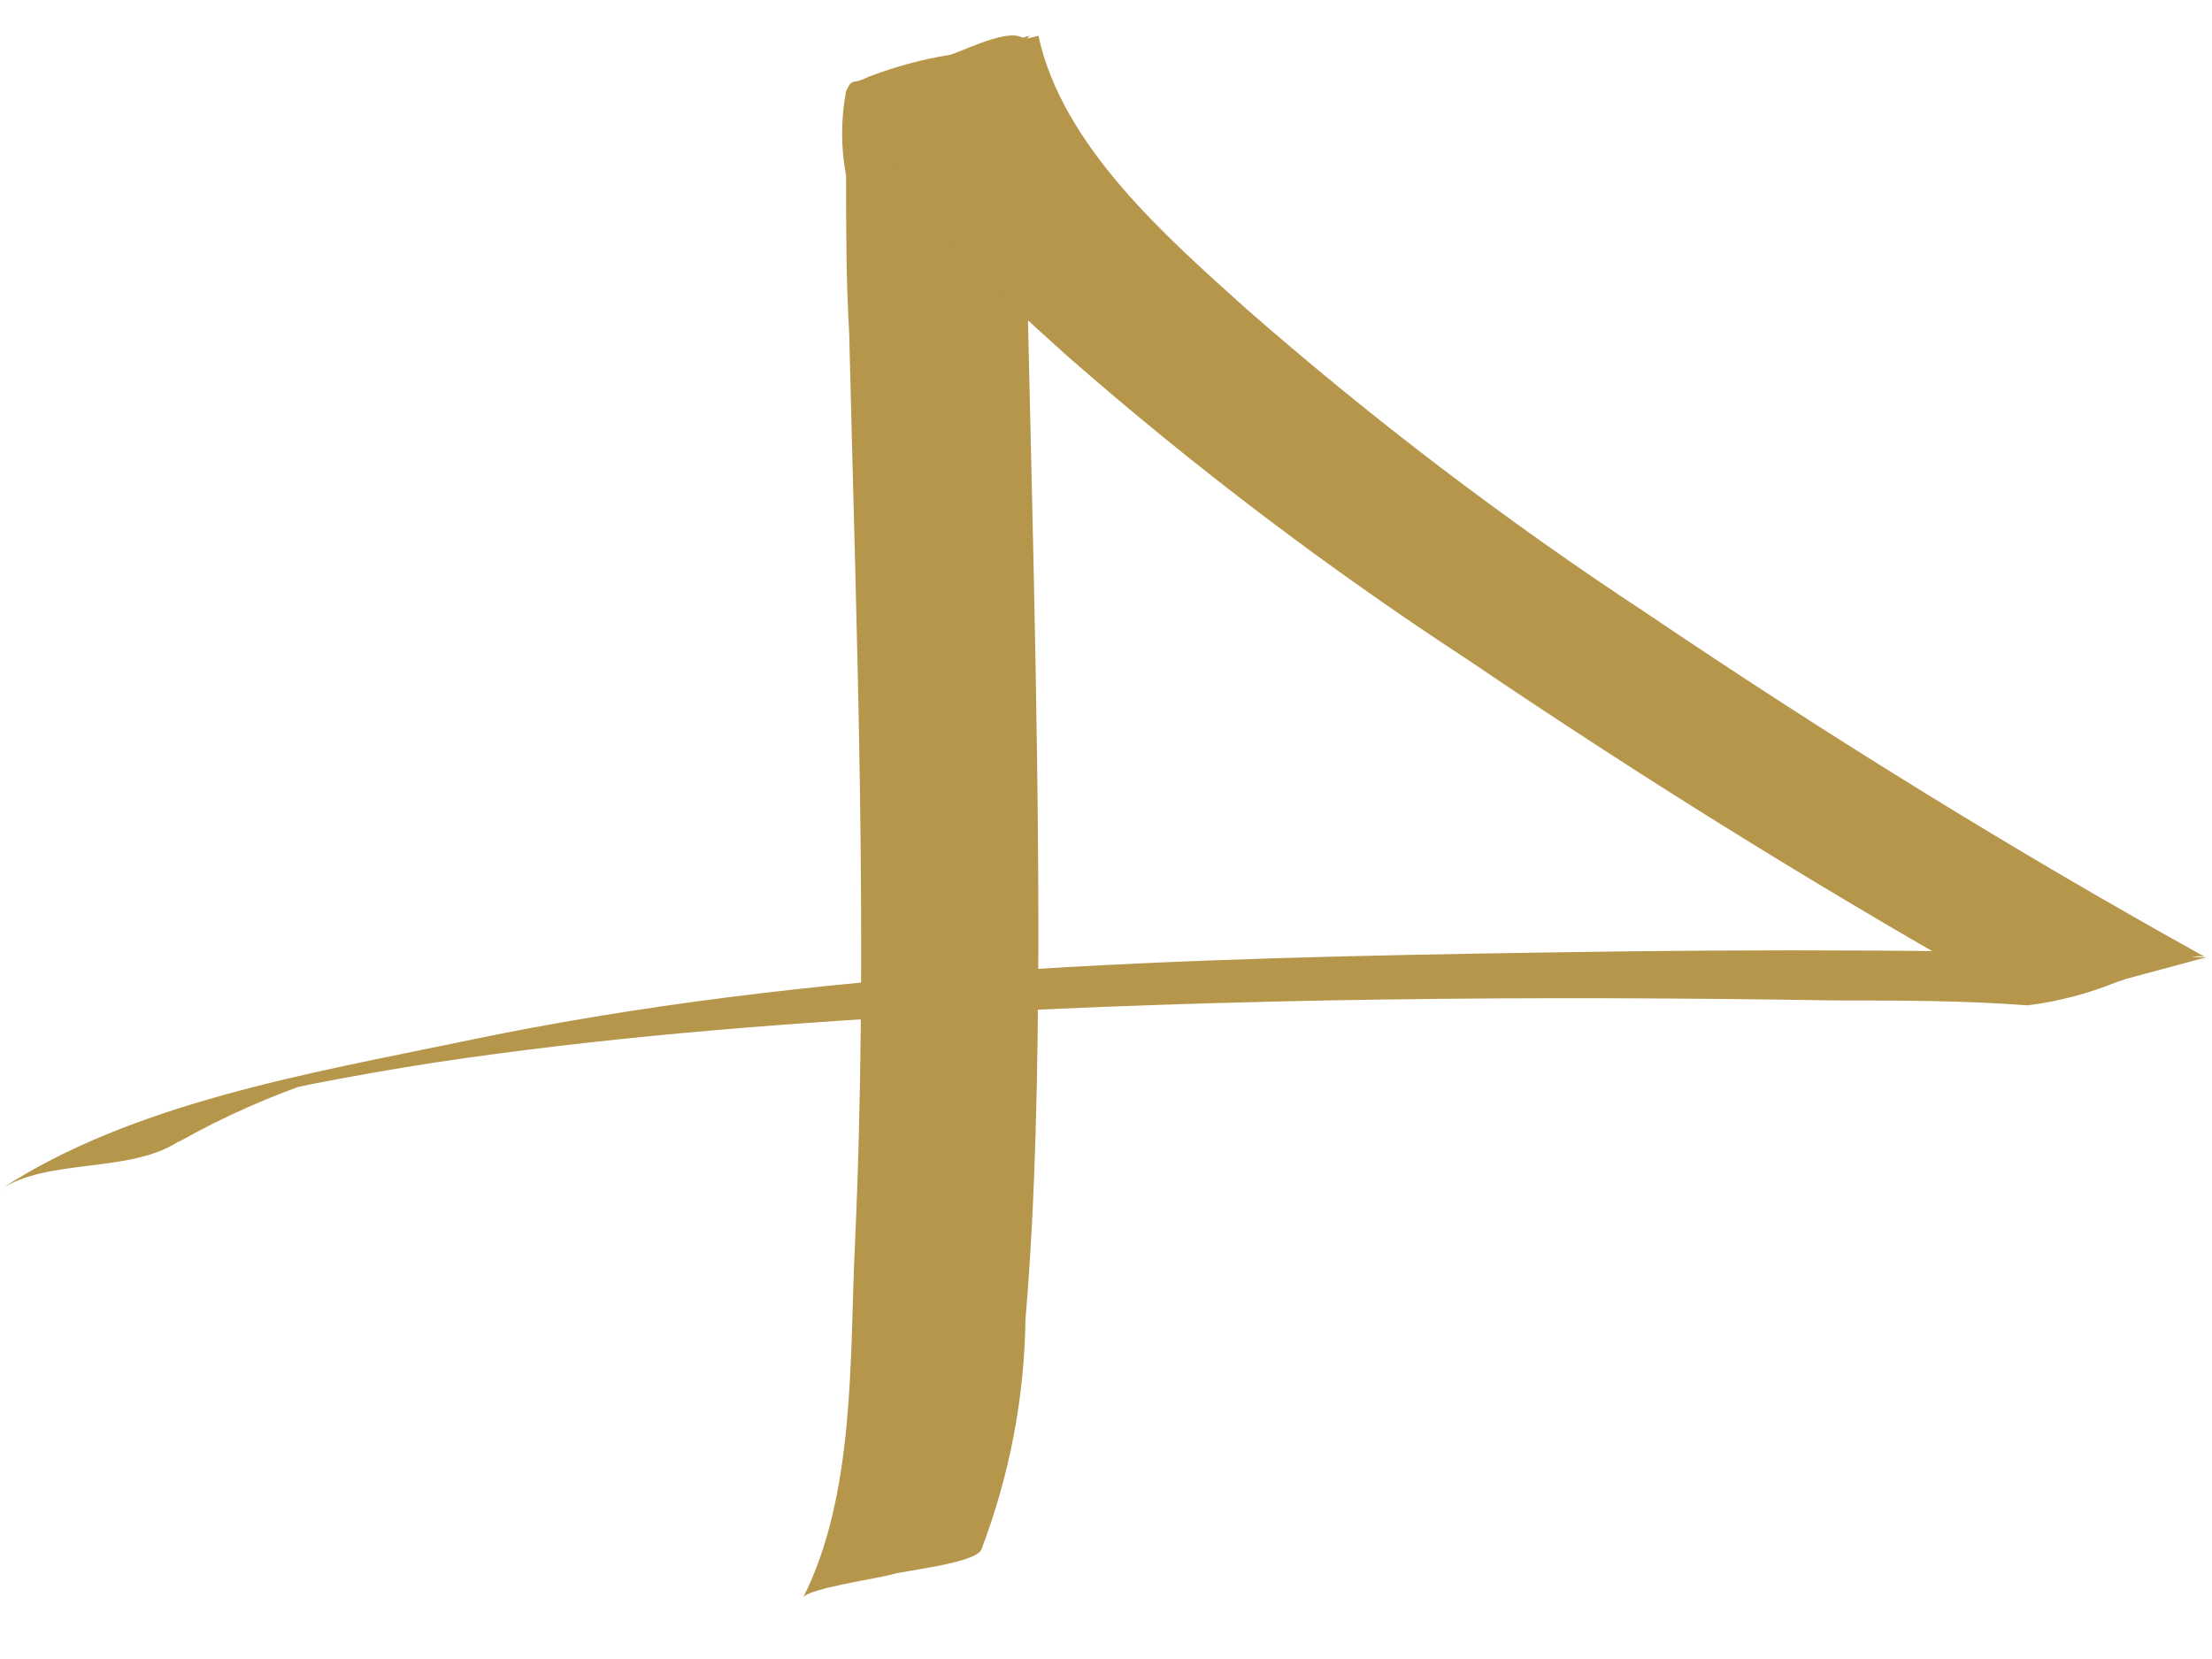
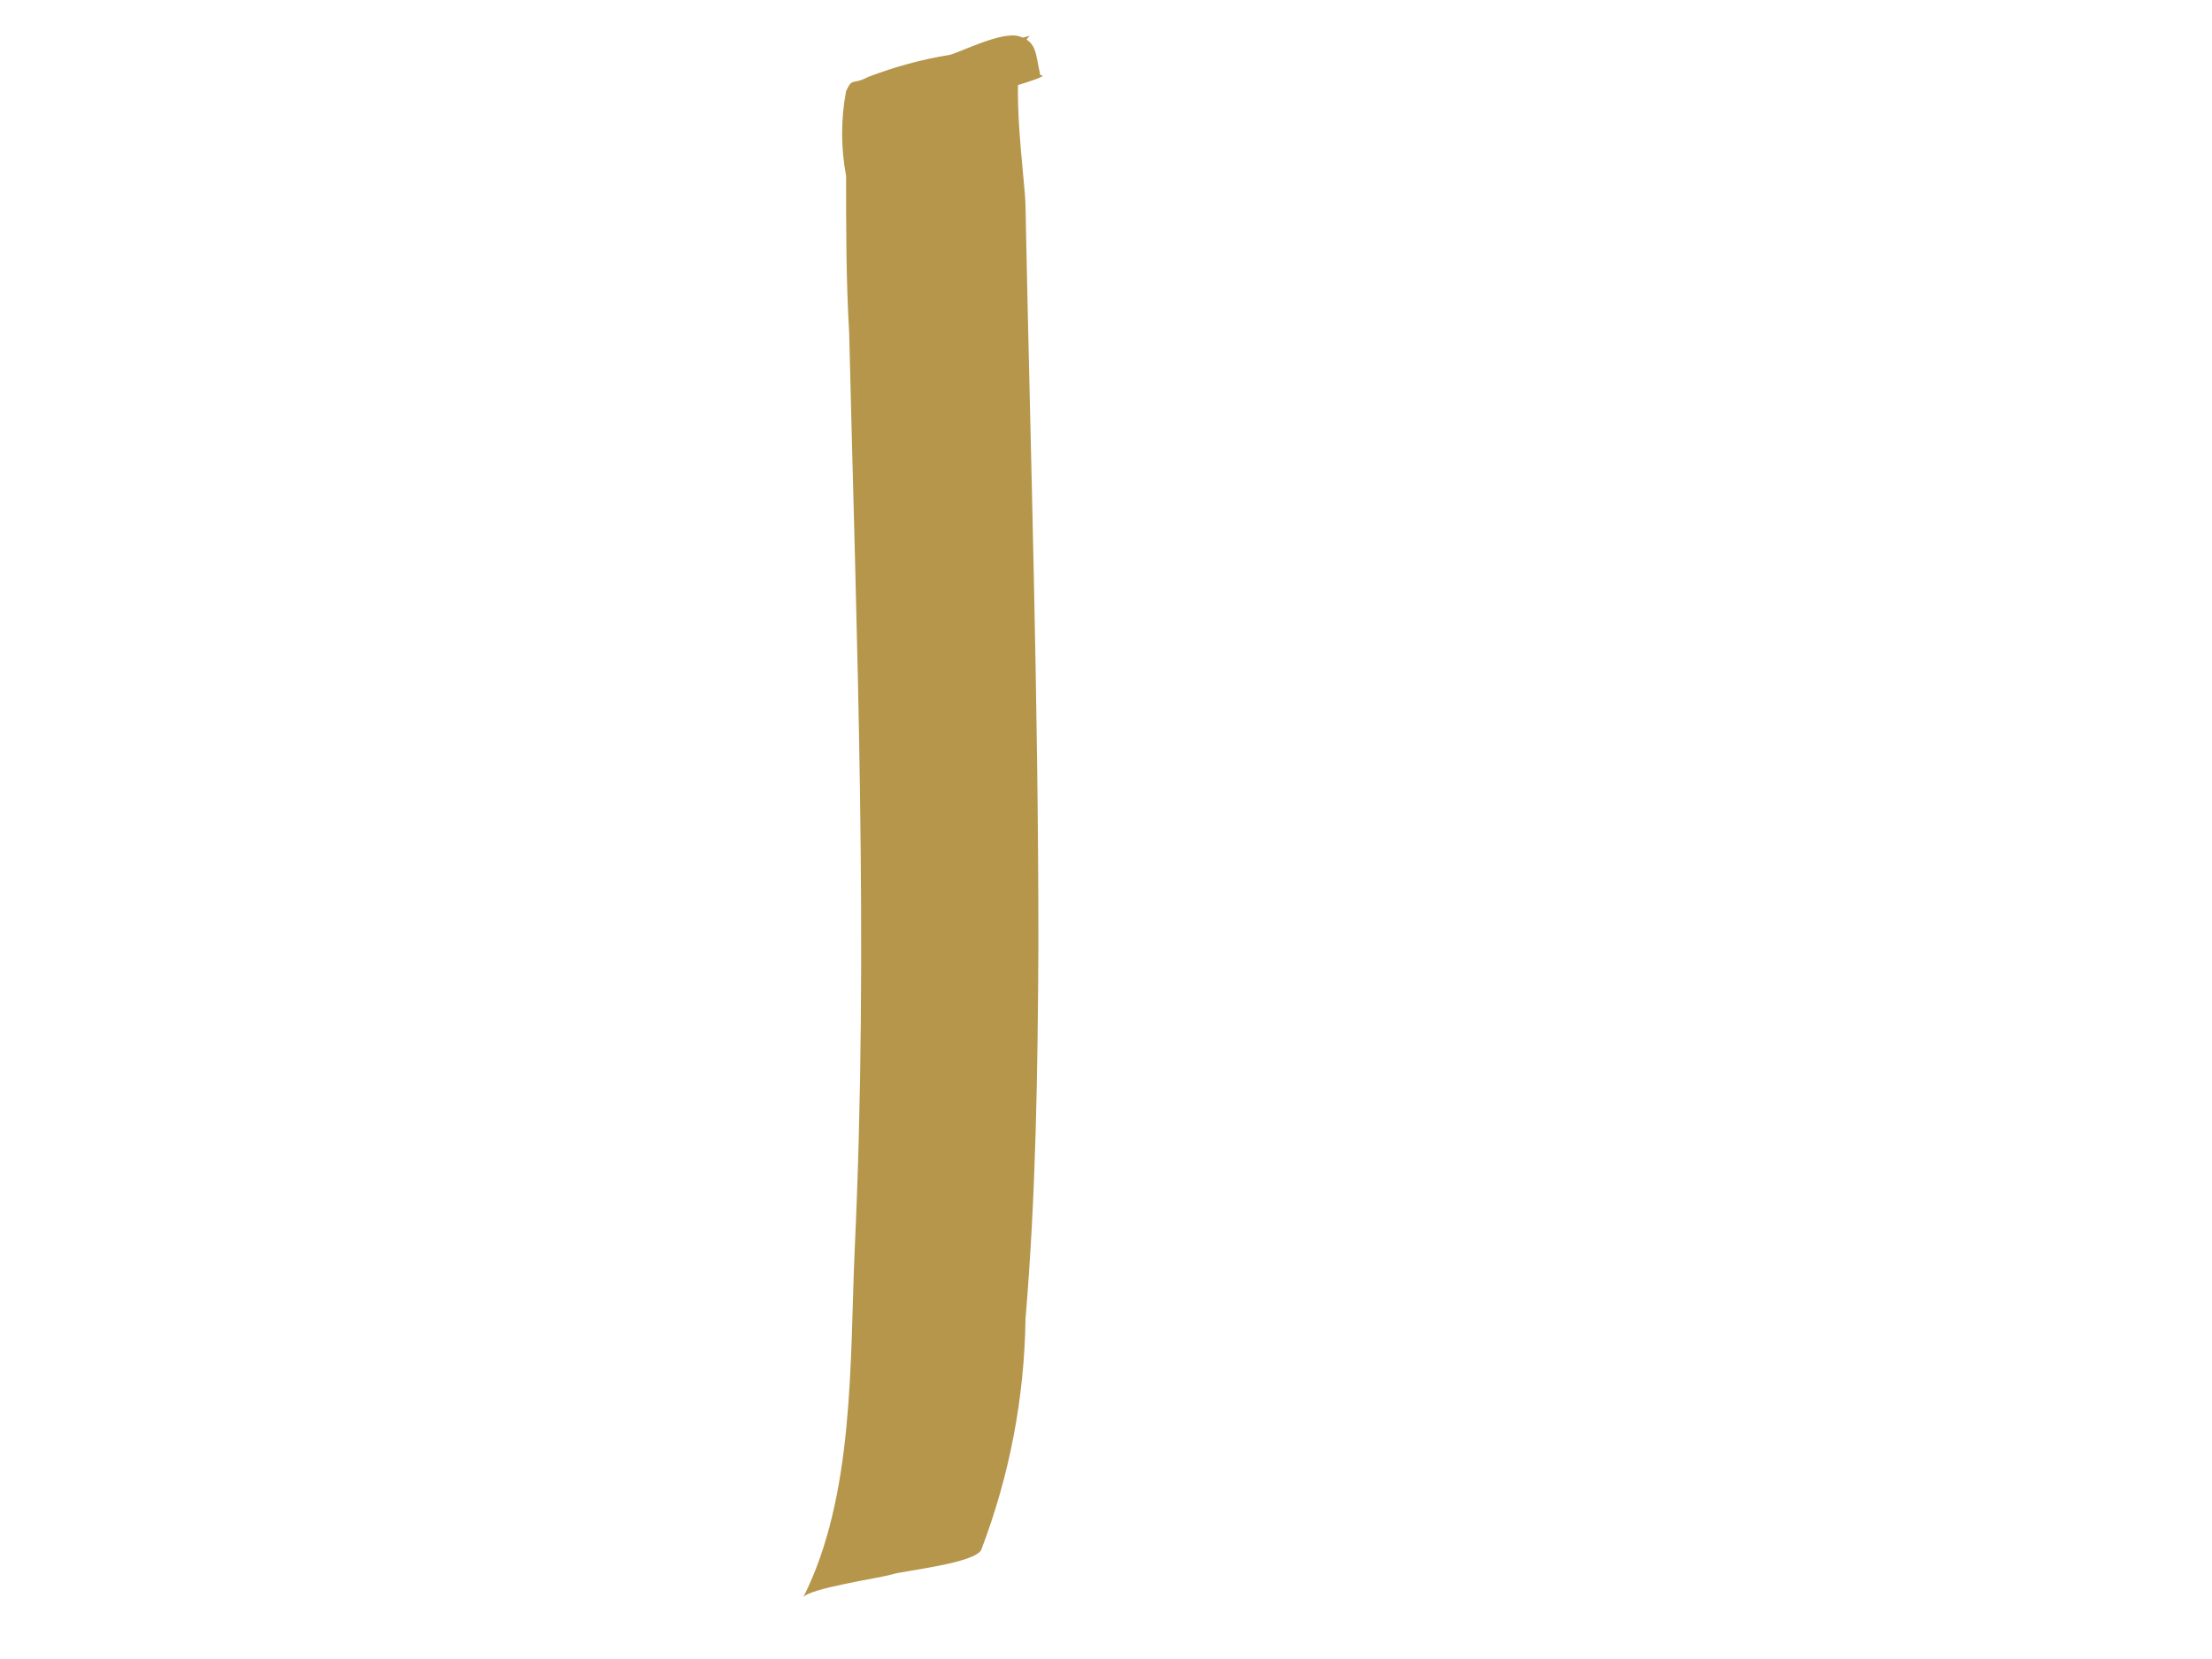
<svg xmlns="http://www.w3.org/2000/svg" width="36" height="27" viewBox="0 0 36 27" fill="none">
  <g style="mix-blend-mode:screen">
    <g style="mix-blend-mode:multiply">
      <path d="M16.93 1.222C16.85 0.852 16.87 0.682 16.59 0.592C16.31 0.502 15.65 0.842 15.46 0.892C15.005 0.966 14.56 1.087 14.13 1.252C13.86 1.392 13.88 1.252 13.77 1.482C13.684 1.938 13.684 2.406 13.77 2.862C13.77 3.712 13.77 4.562 13.82 5.412C13.94 10.412 14.14 15.412 13.91 20.342C13.83 22.142 13.91 24.342 13.07 26.002C13.14 25.852 14.33 25.682 14.52 25.622C14.71 25.562 15.87 25.442 15.97 25.222C16.429 24.021 16.673 22.748 16.69 21.462C16.86 19.462 16.89 17.392 16.9 15.362C16.9 11.362 16.77 7.362 16.69 3.362C16.69 2.912 16.37 0.922 16.76 0.582L13.91 1.342C13.91 1.342 14.06 1.942 14.07 2.012C14.08 2.082 16.99 1.312 16.97 1.232L16.93 1.222Z" fill="#B5964B" />
    </g>
    <g style="mix-blend-mode:multiply">
-       <path d="M2.93 18.572C3.65 18.168 4.407 17.833 5.19 17.572C5.79 17.312 2.88 18.102 4.33 17.802L5.08 17.642C5.75 17.512 6.43 17.392 7.08 17.292C9.75 16.892 12.45 16.672 15.15 16.522C20.05 16.242 24.96 16.202 29.86 16.282C30.86 16.282 31.96 16.282 33 16.362C33.498 16.299 33.985 16.171 34.45 15.982C34.69 15.922 35.69 15.462 35.9 15.582C32.78 13.852 29.73 11.962 26.77 9.962C24.5 8.469 22.335 6.821 20.29 5.032C18.98 3.852 17.29 2.382 16.9 0.582C16.9 0.582 13.99 1.302 14 1.362C14.41 3.162 16.08 4.632 17.39 5.812C19.436 7.601 21.605 9.245 23.88 10.732C26.83 12.732 29.88 14.622 33 16.362L35.9 15.582C32.31 15.452 28.72 15.442 25.14 15.502C19.28 15.592 13.27 15.742 7.52 16.952C5.07 17.462 2.14 17.952 0 19.362C0.79 18.842 2.09 19.102 2.9 18.582L2.93 18.572Z" fill="#B5964B" />
-     </g>
+       </g>
  </g>
</svg>